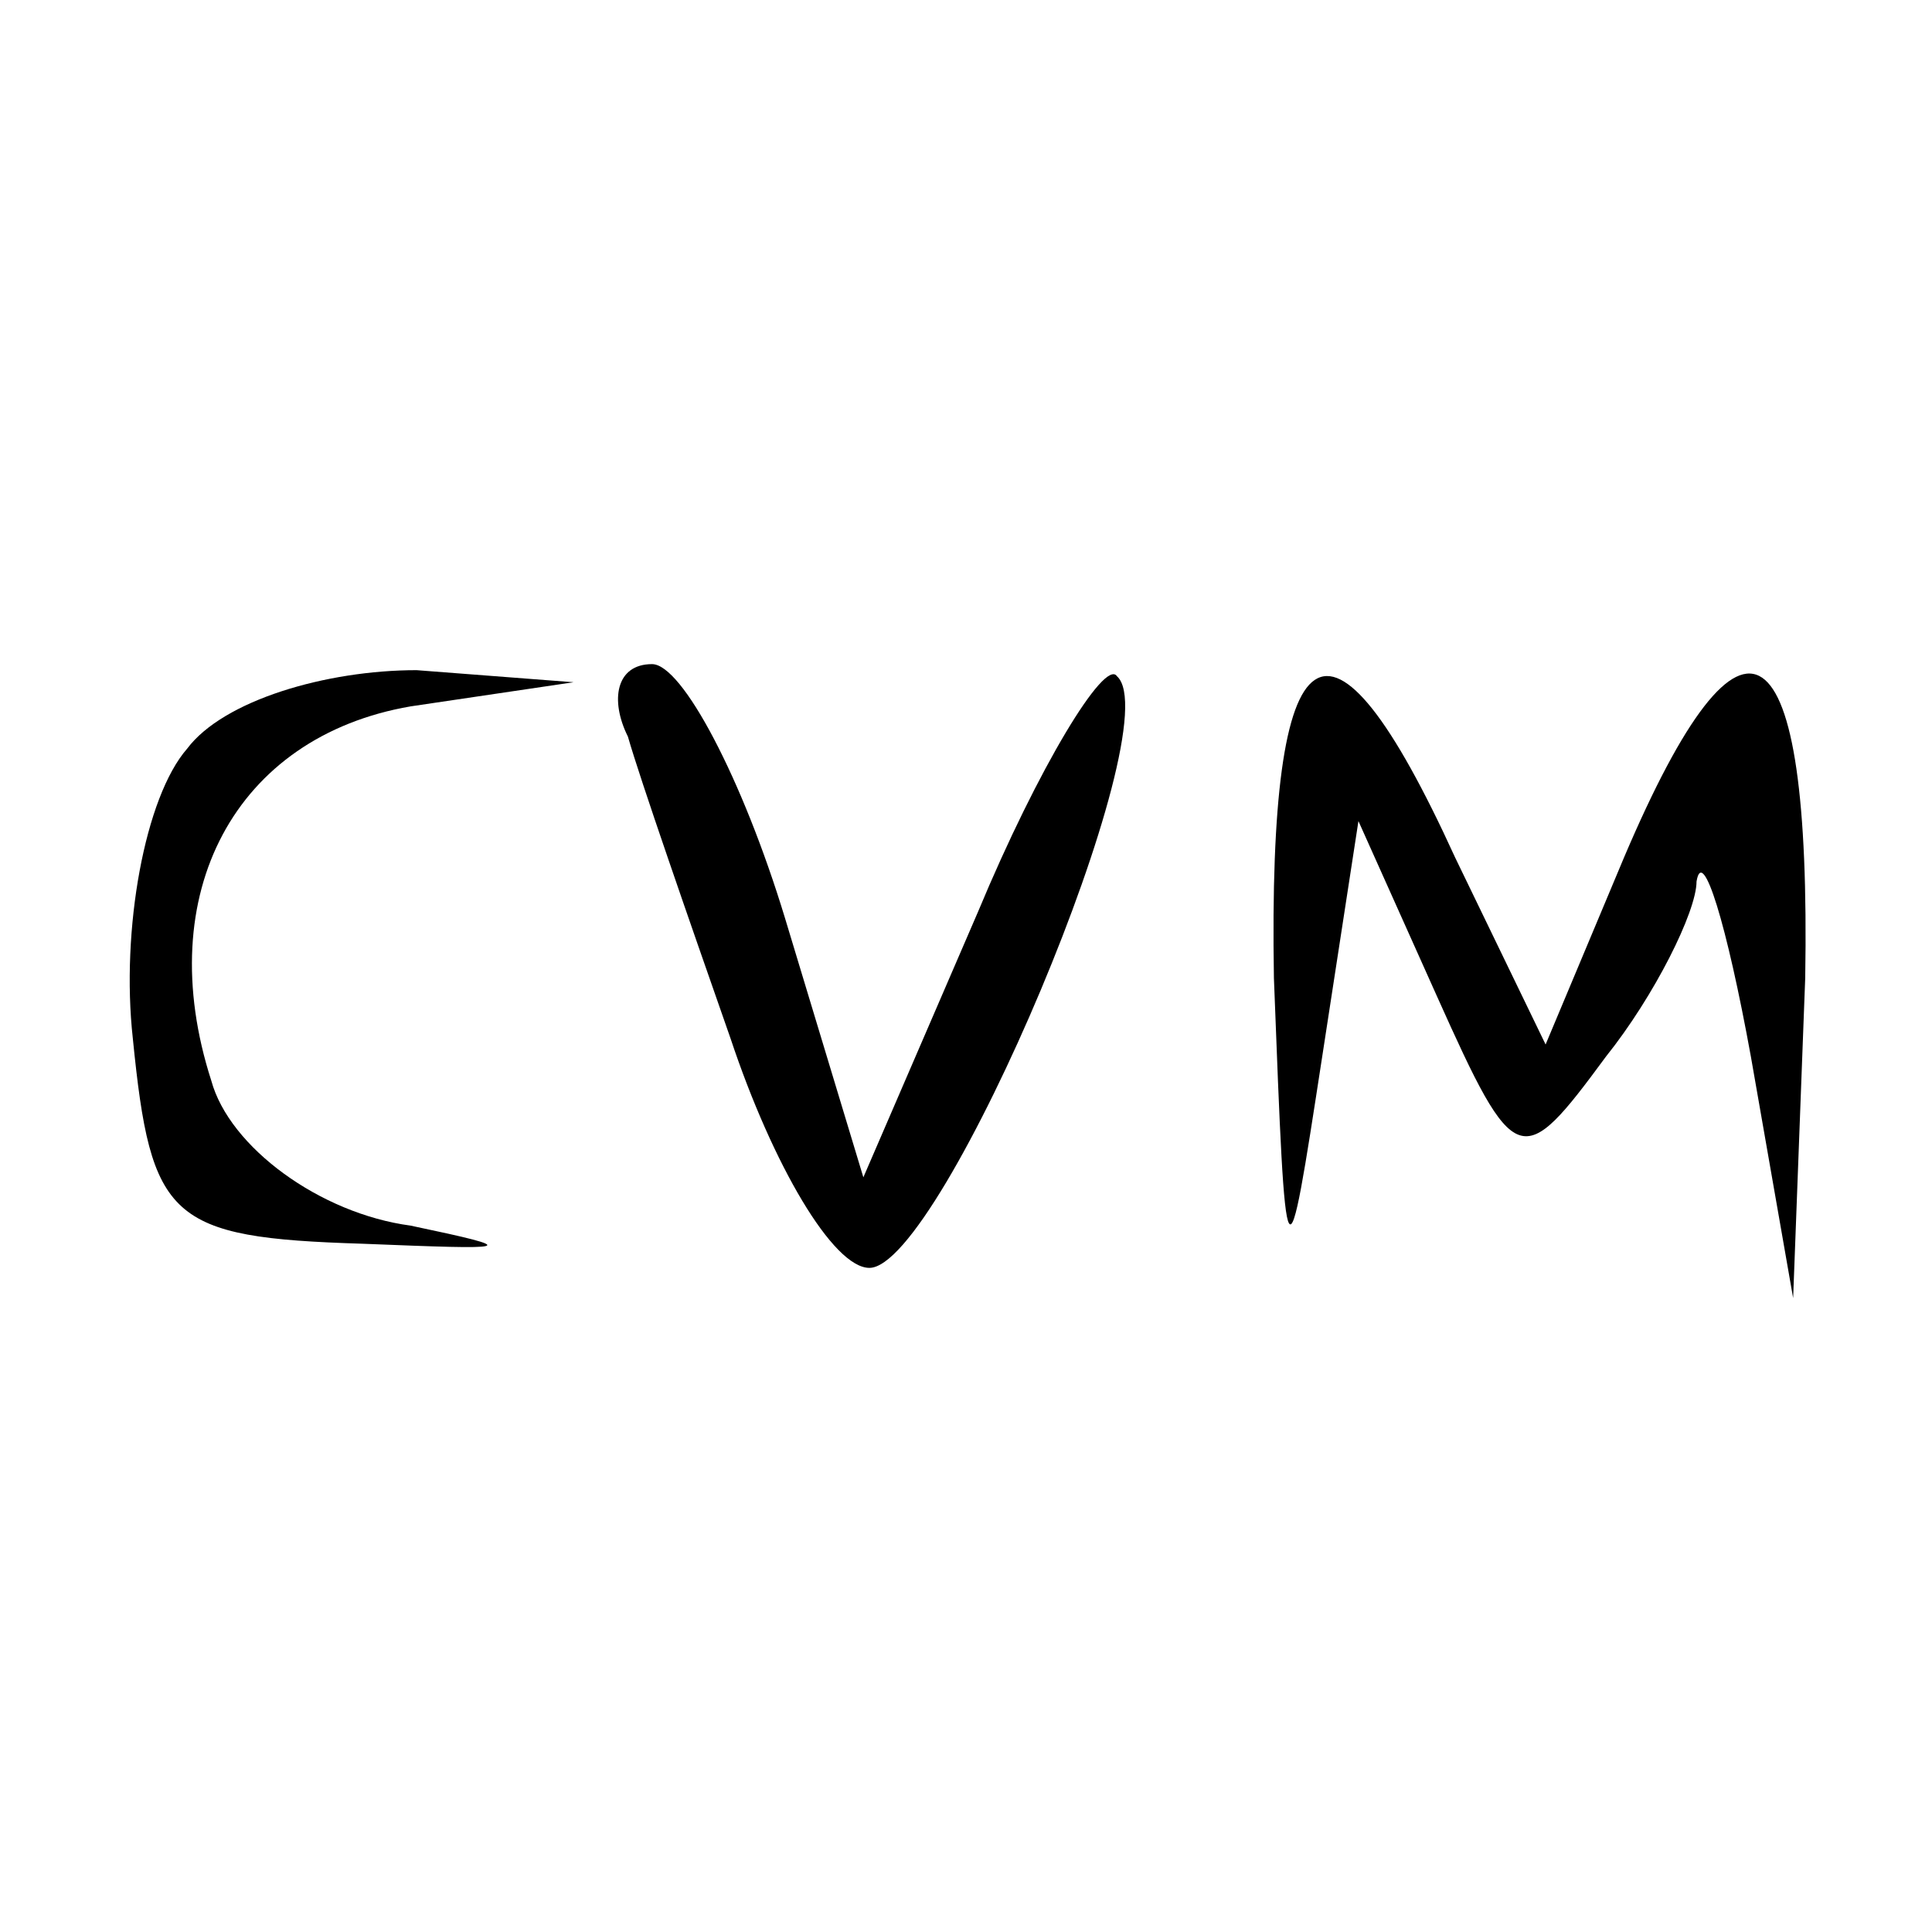
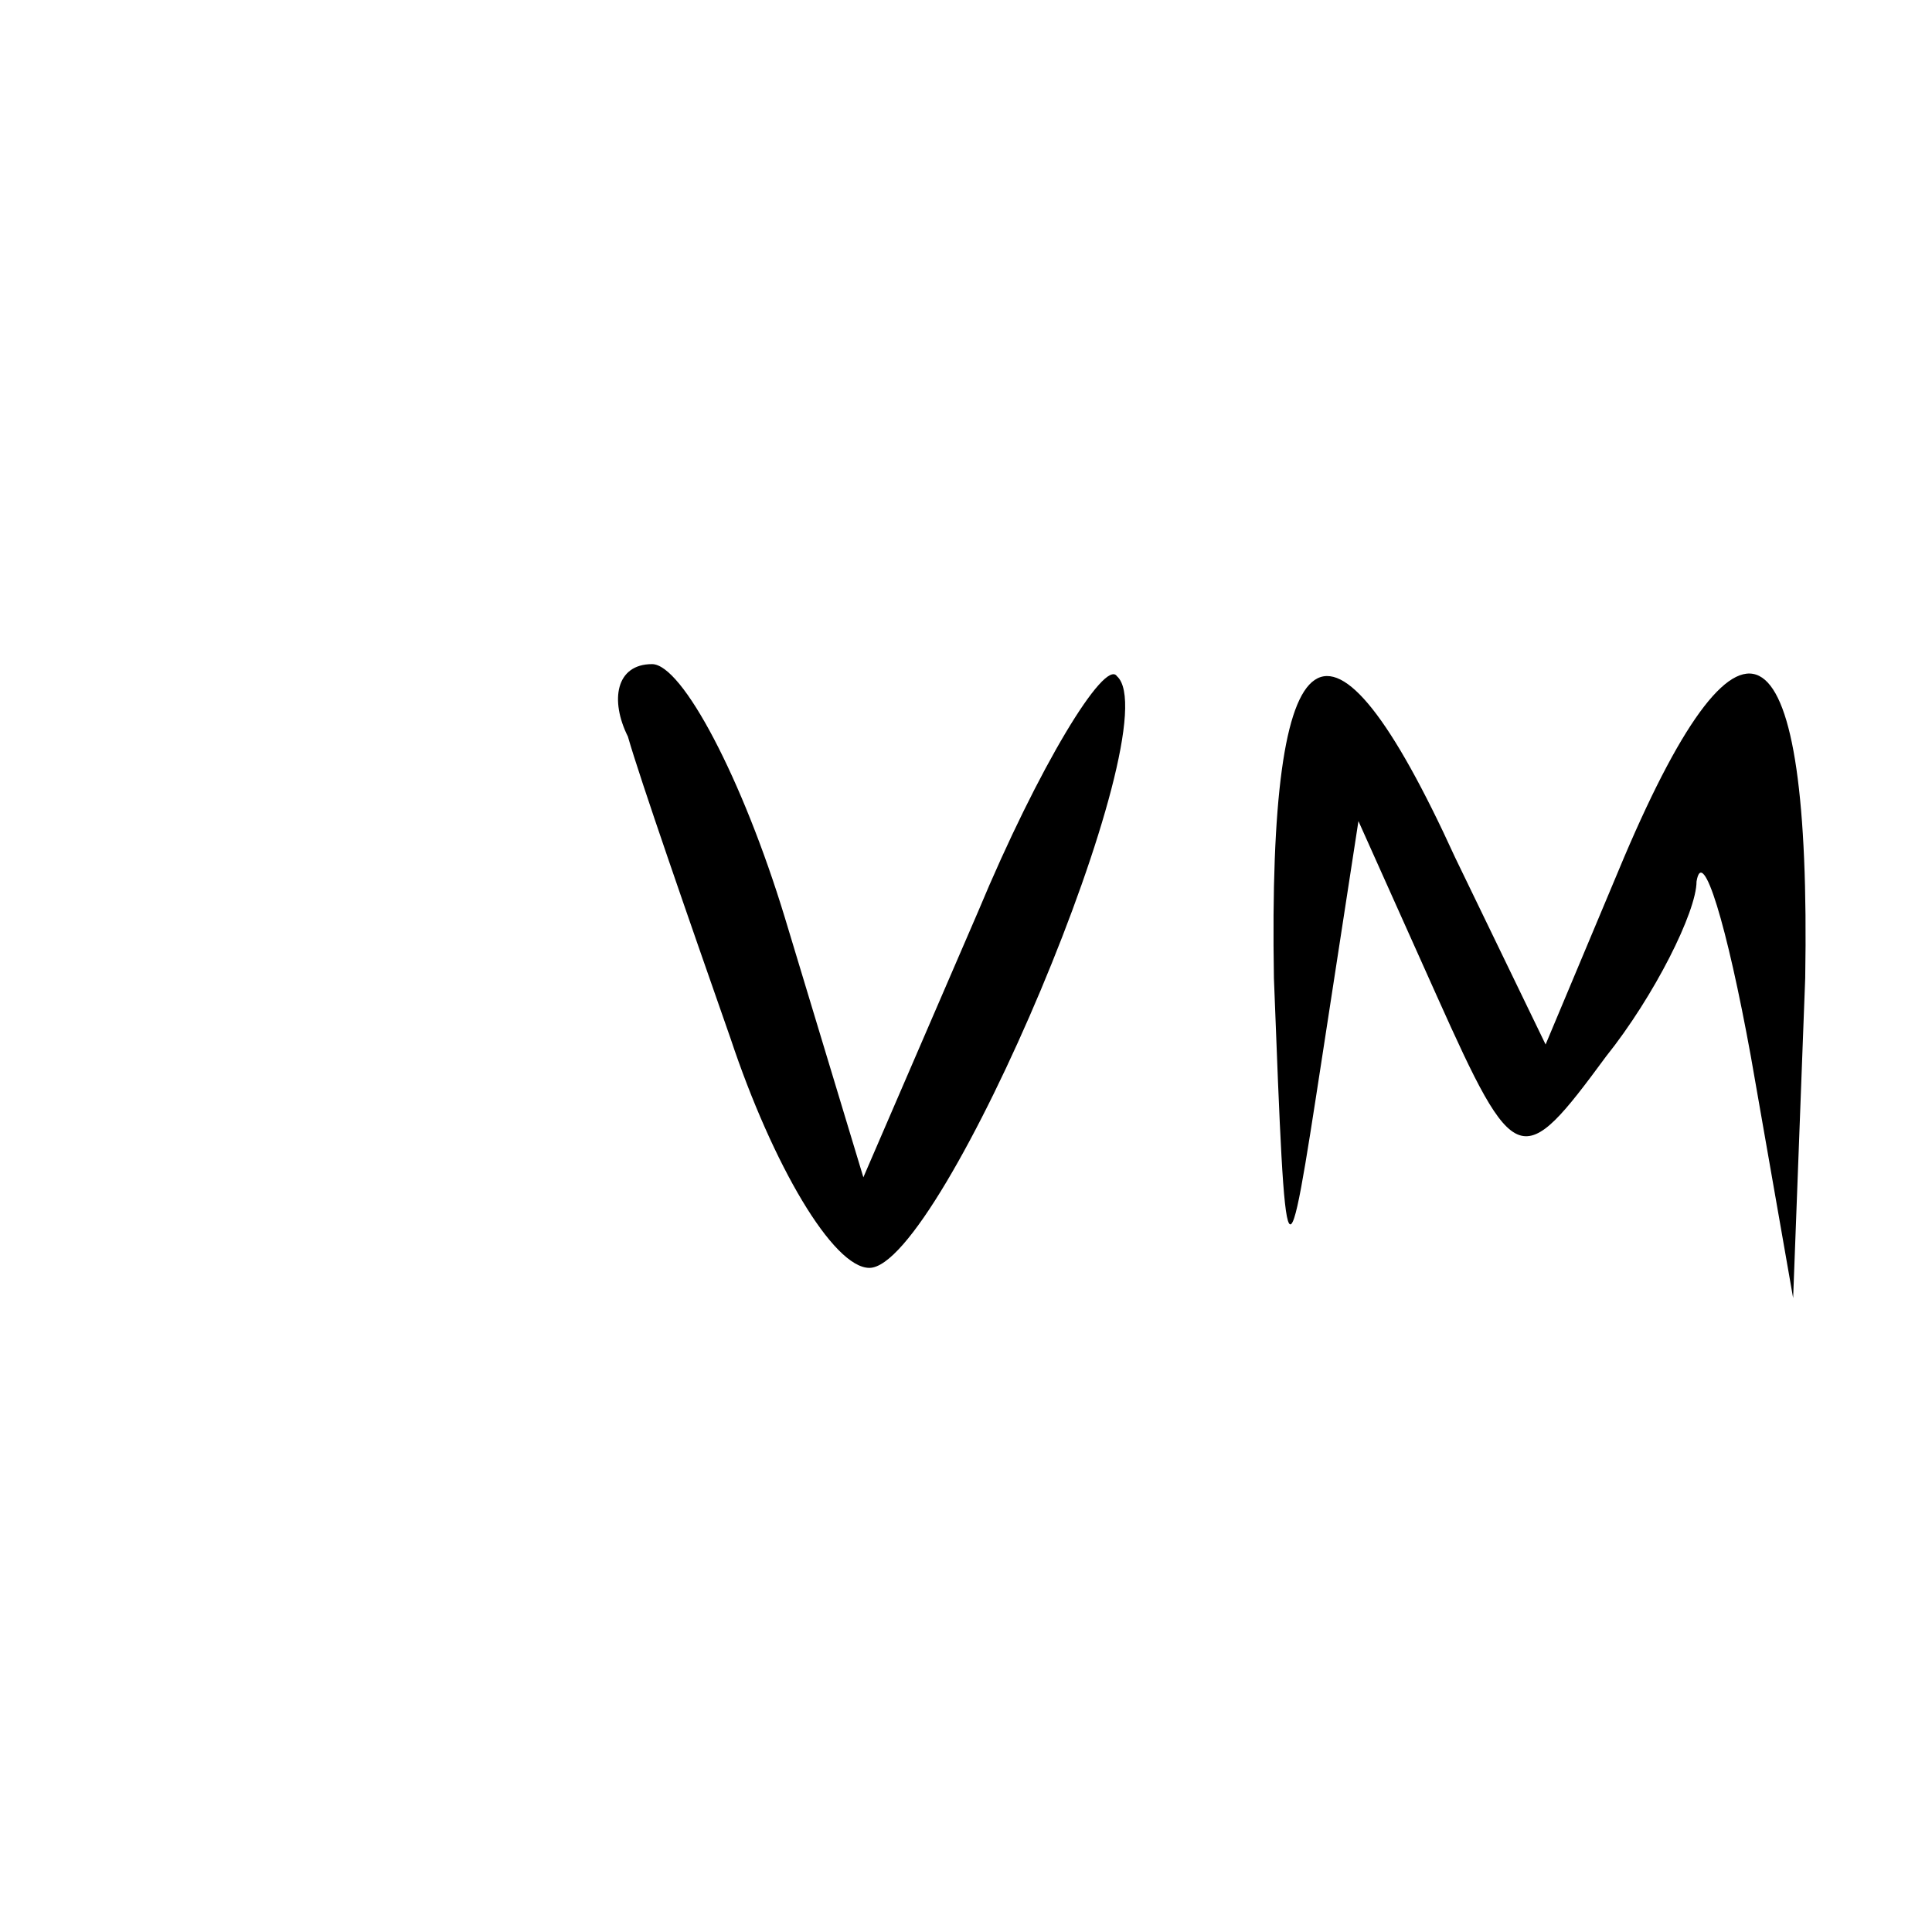
<svg xmlns="http://www.w3.org/2000/svg" version="1.0" width="32pt" height="32pt" viewBox="0 0 32 32" preserveAspectRatio="xMidYMid meet">
  <g transform="translate(0,32) scale(0.1,-0.1)" fill="#000000" stroke="none">
-     <path d="M31 196 c-7 -8 -11 -30 -9 -48 3 -30 6 -33 38 -34 25 -1 27 -1 8 3 -15 2 -30 13 -33 24 -10 31 4 57 33 62 l27 4 -26 2 c-15 0 -32 -5 -38 -13z" />
    <path d="M104 198 c2 -7 10 -30 17 -50 7 -21 17 -38 23 -38 12 0 50 90 41 98 -2 3 -13 -15 -23 -39 l-19 -44 -13 43 c-7 23 -17 42 -22 42 -6 0 -7 -6 -4 -12z" />
    <path d="M211 158 c2 -52 2 -52 8 -13 l6 39 13 -29 c13 -29 14 -29 28 -10 8 10 15 24 15 29 1 6 5 -7 9 -29 l7 -40 2 53 c1 59 -10 67 -30 20 l-13 -31 -15 31 c-21 46 -31 39 -30 -20z" />
  </g>
</svg>